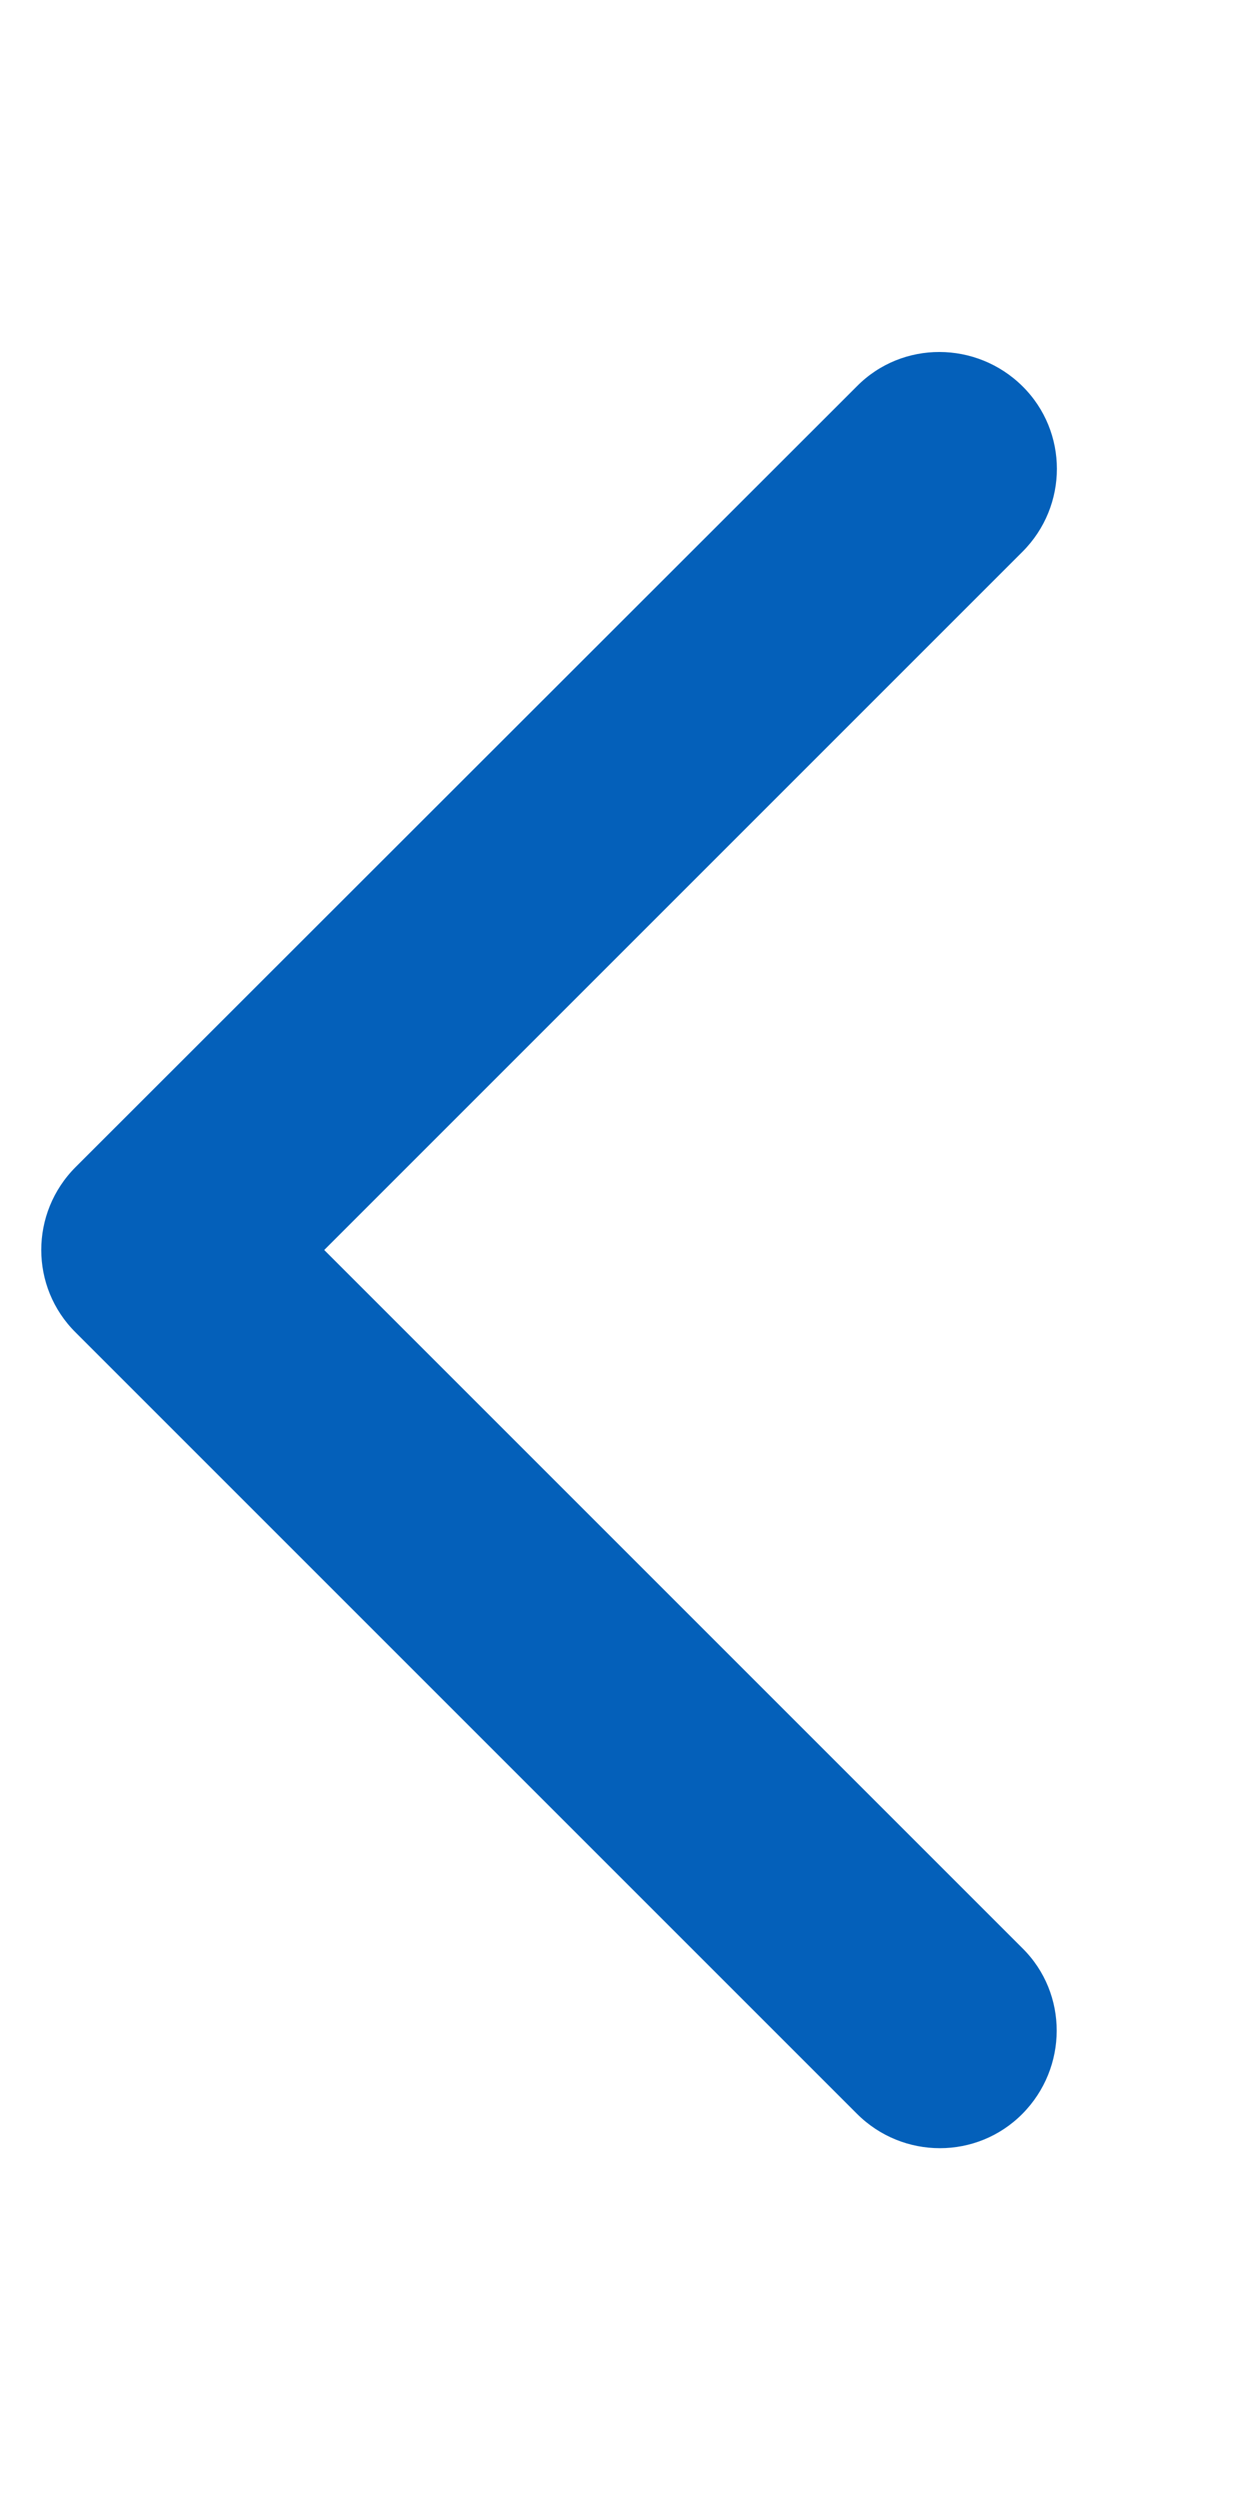
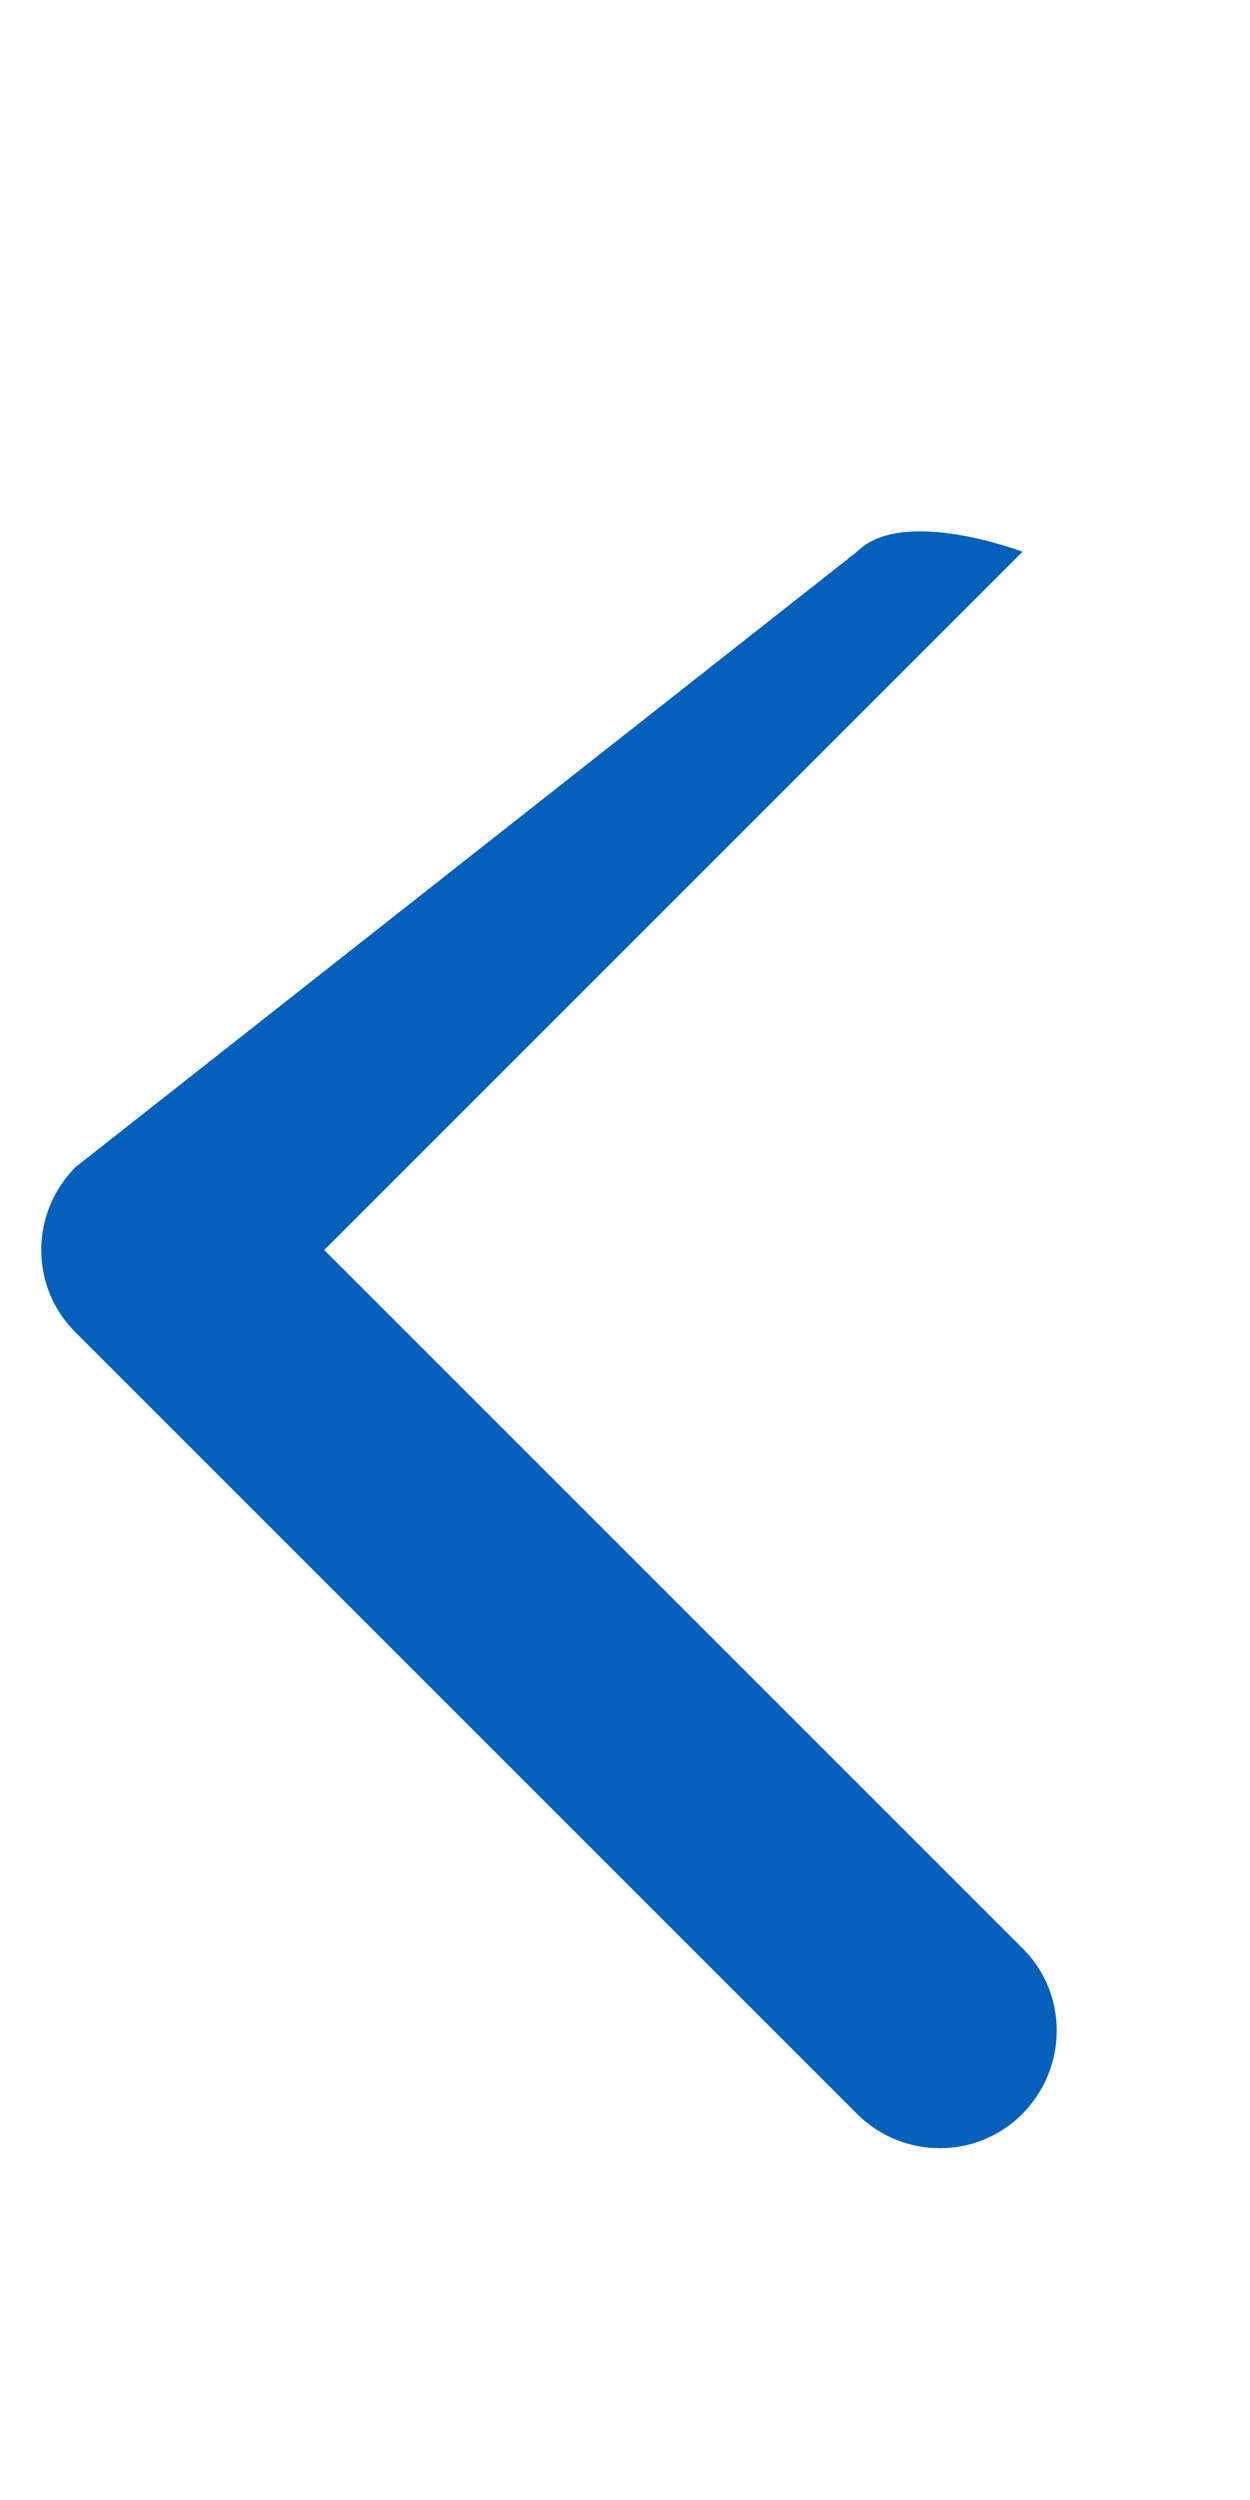
<svg xmlns="http://www.w3.org/2000/svg" width="100%" height="100%" viewBox="0 0 256 512">
-   <path style="fill:rgb(4,96,186);fill-rule:nonzero;" fill="currentColor" d="M15.5 239c-9.4 9.4-9.4 24.6 0 33.9l160 160c9.4 9.4 24.6 9.4 33.9 0s9.4-24.6 0-33.9l-143-143 143-143c9.4-9.4 9.4-24.6 0-33.9s-24.6-9.4-33.9 0L15.5 239z" />
+   <path style="fill:rgb(4,96,186);fill-rule:nonzero;" fill="currentColor" d="M15.5 239c-9.4 9.4-9.4 24.6 0 33.9l160 160c9.4 9.4 24.6 9.4 33.9 0s9.4-24.6 0-33.9l-143-143 143-143s-24.6-9.4-33.9 0L15.5 239z" />
</svg>